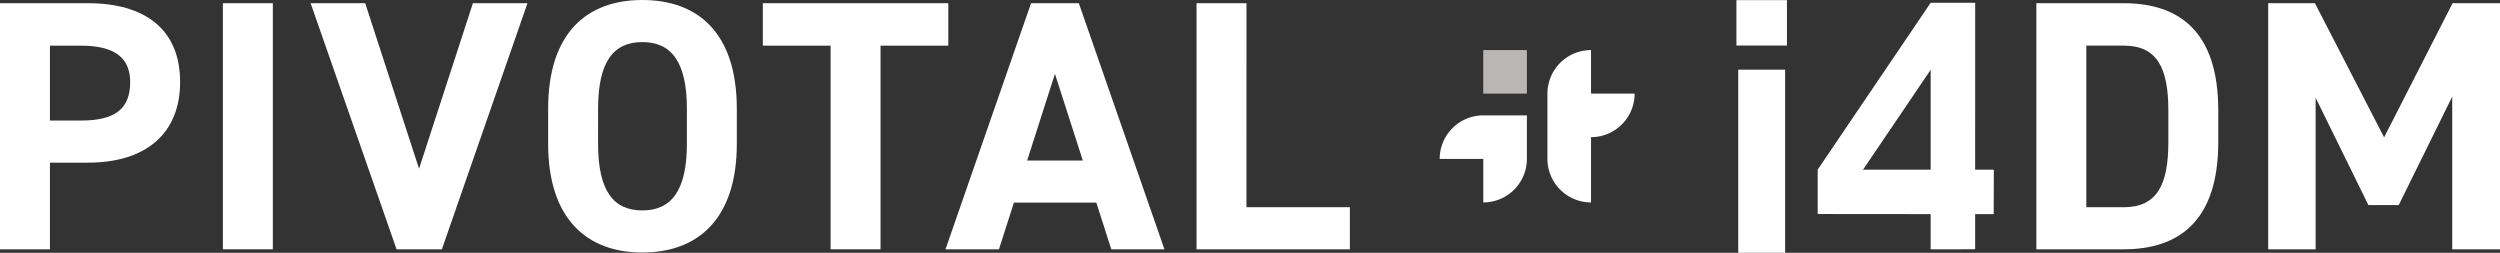
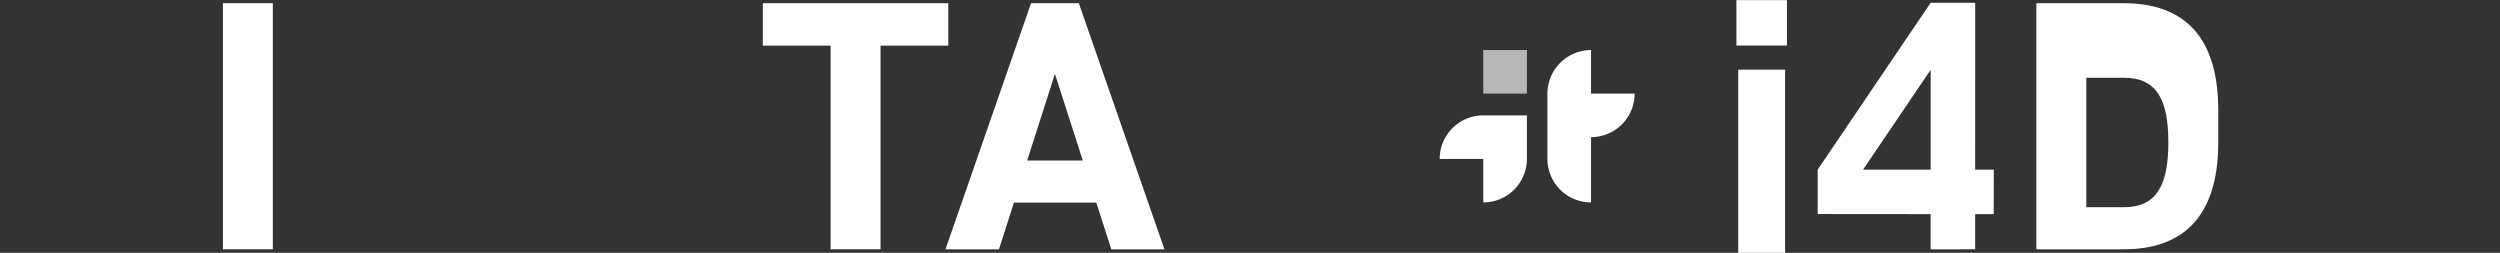
<svg xmlns="http://www.w3.org/2000/svg" width="344.013" height="34.783" viewBox="0 0 344.013 34.783">
  <rect x="0" y="0" width="344.013" height="34.783" fill="#333333" stroke="none" />
  <defs>
    <clipPath id="clip-path">
      <rect id="Rectangle_9950" data-name="Rectangle 9950" width="344.013" height="34.783" fill="none" />
    </clipPath>
  </defs>
  <g id="Group_6473" data-name="Group 6473" transform="translate(0 0)">
    <g id="Group_6472" data-name="Group 6472" transform="translate(0 0)" clip-path="url(#clip-path)">
-       <path id="Path_13009" data-name="Path 13009" d="M367.439,34.443V.579h12.023c7.656,0,13.006,3.926,13.006,14.724v4.416c0,10.748-5.35,14.724-13.006,14.724ZM385.6,19.719V15.3c0-5.84-1.57-8.884-6.134-8.884h-5.153V28.652h5.153c4.564,0,6.134-3.092,6.134-8.933" transform="translate(-87.224 -0.137)" fill="#fff" />
-       <path id="Path_13010" data-name="Path 13010" d="M425.217,19.032,434.64.579h6.527V34.443h-6.576V13.437l-7.362,14.92h-4.172l-7.263-14.772V34.443h-6.527V.579H415.7Z" transform="translate(-97.153 -0.137)" fill="#fff" />
-       <path id="Path_13011" data-name="Path 13011" d="M6.871,22.517V34.443H0V.579H12.123c7.8,0,12.662,3.583,12.662,10.847,0,7.165-4.809,11.091-12.662,11.091Zm4.27-5.791c4.76,0,6.773-1.669,6.773-5.3,0-3.239-2.013-5.007-6.773-5.007H6.871V16.726Z" transform="translate(0 -0.137)" fill="#fff" />
+       <path id="Path_13009" data-name="Path 13009" d="M367.439,34.443V.579h12.023c7.656,0,13.006,3.926,13.006,14.724v4.416c0,10.748-5.35,14.724-13.006,14.724ZM385.6,19.719c0-5.84-1.57-8.884-6.134-8.884h-5.153V28.652h5.153c4.564,0,6.134-3.092,6.134-8.933" transform="translate(-87.224 -0.137)" fill="#fff" />
      <rect id="Rectangle_9948" data-name="Rectangle 9948" width="6.871" height="33.863" transform="translate(30.672 0.442)" fill="#fff" />
-       <path id="Path_13012" data-name="Path 13012" d="M63.558.579l7.41,22.772L78.379.579h7.509L74.109,34.443H67.876L56.049.579Z" transform="translate(-13.305 -0.137)" fill="#fff" />
-       <path id="Path_13013" data-name="Path 13013" d="M111.862,34.747c-7.606,0-12.956-4.613-12.956-14.969v-4.81C98.906,4.515,104.256,0,111.862,0c7.657,0,13.006,4.515,13.006,14.969v4.81c0,10.356-5.349,14.969-13.006,14.969m-6.085-14.969c0,6.478,2.11,9.177,6.085,9.177S118,26.257,118,19.778v-4.81c0-6.478-2.159-9.177-6.134-9.177s-6.085,2.7-6.085,9.177Z" transform="translate(-23.479 0)" fill="#fff" />
      <path id="Path_13014" data-name="Path 13014" d="M163.166.579v5.84h-9.325V34.443h-6.871V6.419h-9.325V.579Z" transform="translate(-32.675 -0.137)" fill="#fff" />
      <path id="Path_13015" data-name="Path 13015" d="M170.6,34.443,182.374.58h6.576l11.779,33.863h-7.313l-2.061-6.429H180.018l-2.061,6.429Zm11.239-12.22h7.656L185.661,10.3Z" transform="translate(-40.496 -0.137)" fill="#fff" />
-       <path id="Path_13016" data-name="Path 13016" d="M222.768,28.652H237v5.791H215.9V.579h6.871Z" transform="translate(-51.25 -0.137)" fill="#fff" />
      <path id="Path_13017" data-name="Path 13017" d="M291.213,15.026a5.993,5.993,0,0,1-6,5.991V30a6,6,0,0,1-6-5.991V15.026a6,6,0,0,1,6-5.99v5.99Z" transform="translate(-66.279 -2.145)" fill="#fff" />
      <rect id="Rectangle_9949" data-name="Rectangle 9949" width="6.004" height="5.99" transform="translate(204.104 6.89)" fill="#b9b7b6" />
      <path id="Path_13018" data-name="Path 13018" d="M271.773,20.816v5.991a6,6,0,0,1-6,5.99v-5.99h-6a6,6,0,0,1,6-5.991Z" transform="translate(-61.664 -4.941)" fill="#fff" />
      <path id="Path_13019" data-name="Path 13019" d="M352.219,23.465h-2.57L349.654.506h-6.129L327.983,23.458V29.57l15.542.014v4.844l6.124-.005V29.589H352.2Zm-18,.005,9.309-13.745V23.471Z" transform="translate(-77.858 -0.12)" fill="#fff" />
      <path id="Path_13020" data-name="Path 13020" d="M313.315.018h6.954V6.267h-6.954Zm.252,9.575h6.45V34.787h-6.45Z" transform="translate(-74.376 -0.004)" fill="#fff" />
    </g>
  </g>
</svg>